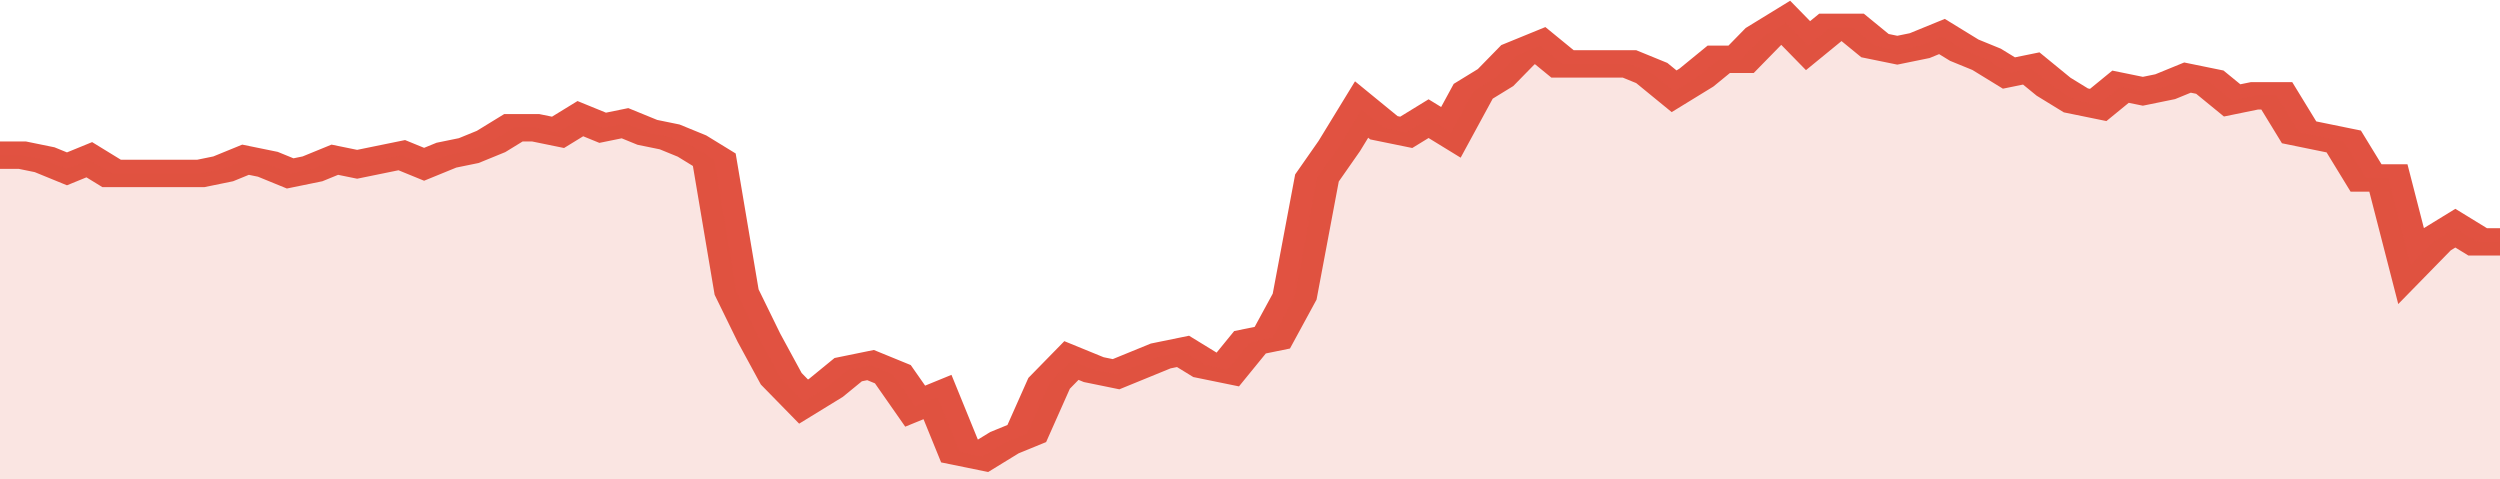
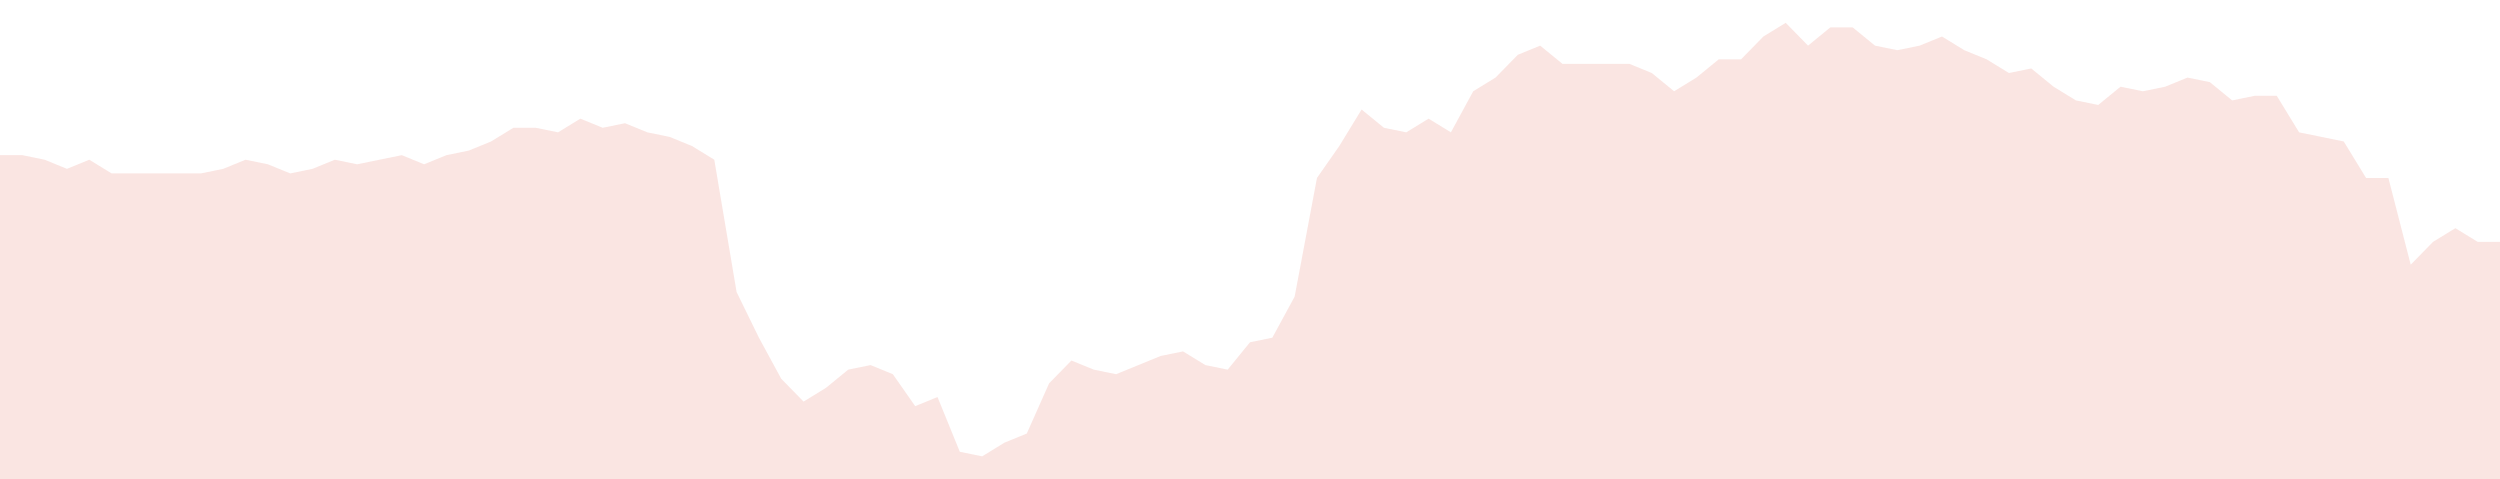
<svg xmlns="http://www.w3.org/2000/svg" viewBox="0 0 336 105" width="120" height="23" preserveAspectRatio="none">
-   <polyline fill="none" stroke="#E15241" stroke-width="6" points="0, 34 3, 34 6, 35 9, 37 12, 35 15, 38 18, 38 21, 38 24, 38 27, 38 30, 37 33, 35 36, 36 39, 38 42, 37 45, 35 48, 36 51, 35 54, 34 57, 36 60, 34 63, 33 66, 31 69, 28 72, 28 75, 29 78, 26 81, 28 84, 27 87, 29 90, 30 93, 32 96, 35 99, 64 102, 74 105, 83 108, 88 111, 85 114, 81 117, 80 120, 82 123, 89 126, 87 129, 99 132, 100 135, 97 138, 95 141, 84 144, 79 147, 81 150, 82 153, 80 156, 78 159, 77 162, 80 165, 81 168, 75 171, 74 174, 65 177, 39 180, 32 183, 24 186, 28 189, 29 192, 26 195, 29 198, 20 201, 17 204, 12 207, 10 210, 14 213, 14 216, 14 219, 14 222, 16 225, 20 228, 17 231, 13 234, 13 237, 8 240, 5 243, 10 246, 6 249, 6 252, 10 255, 11 258, 10 261, 8 264, 11 267, 13 270, 16 273, 15 276, 19 279, 22 282, 23 285, 19 288, 20 291, 19 294, 17 297, 18 300, 22 303, 21 306, 21 309, 29 312, 30 315, 31 318, 39 321, 39 324, 58 327, 53 330, 50 333, 53 336, 53 336, 53 "> </polyline>
  <polygon fill="#E15241" opacity="0.15" points="0, 105 0, 34 3, 34 6, 35 9, 37 12, 35 15, 38 18, 38 21, 38 24, 38 27, 38 30, 37 33, 35 36, 36 39, 38 42, 37 45, 35 48, 36 51, 35 54, 34 57, 36 60, 34 63, 33 66, 31 69, 28 72, 28 75, 29 78, 26 81, 28 84, 27 87, 29 90, 30 93, 32 96, 35 99, 64 102, 74 105, 83 108, 88 111, 85 114, 81 117, 80 120, 82 123, 89 126, 87 129, 99 132, 100 135, 97 138, 95 141, 84 144, 79 147, 81 150, 82 153, 80 156, 78 159, 77 162, 80 165, 81 168, 75 171, 74 174, 65 177, 39 180, 32 183, 24 186, 28 189, 29 192, 26 195, 29 198, 20 201, 17 204, 12 207, 10 210, 14 213, 14 216, 14 219, 14 222, 16 225, 20 228, 17 231, 13 234, 13 237, 8 240, 5 243, 10 246, 6 249, 6 252, 10 255, 11 258, 10 261, 8 264, 11 267, 13 270, 16 273, 15 276, 19 279, 22 282, 23 285, 19 288, 20 291, 19 294, 17 297, 18 300, 22 303, 21 306, 21 309, 29 312, 30 315, 31 318, 39 321, 39 324, 58 327, 53 330, 50 333, 53 336, 53 336, 105 " />
</svg>